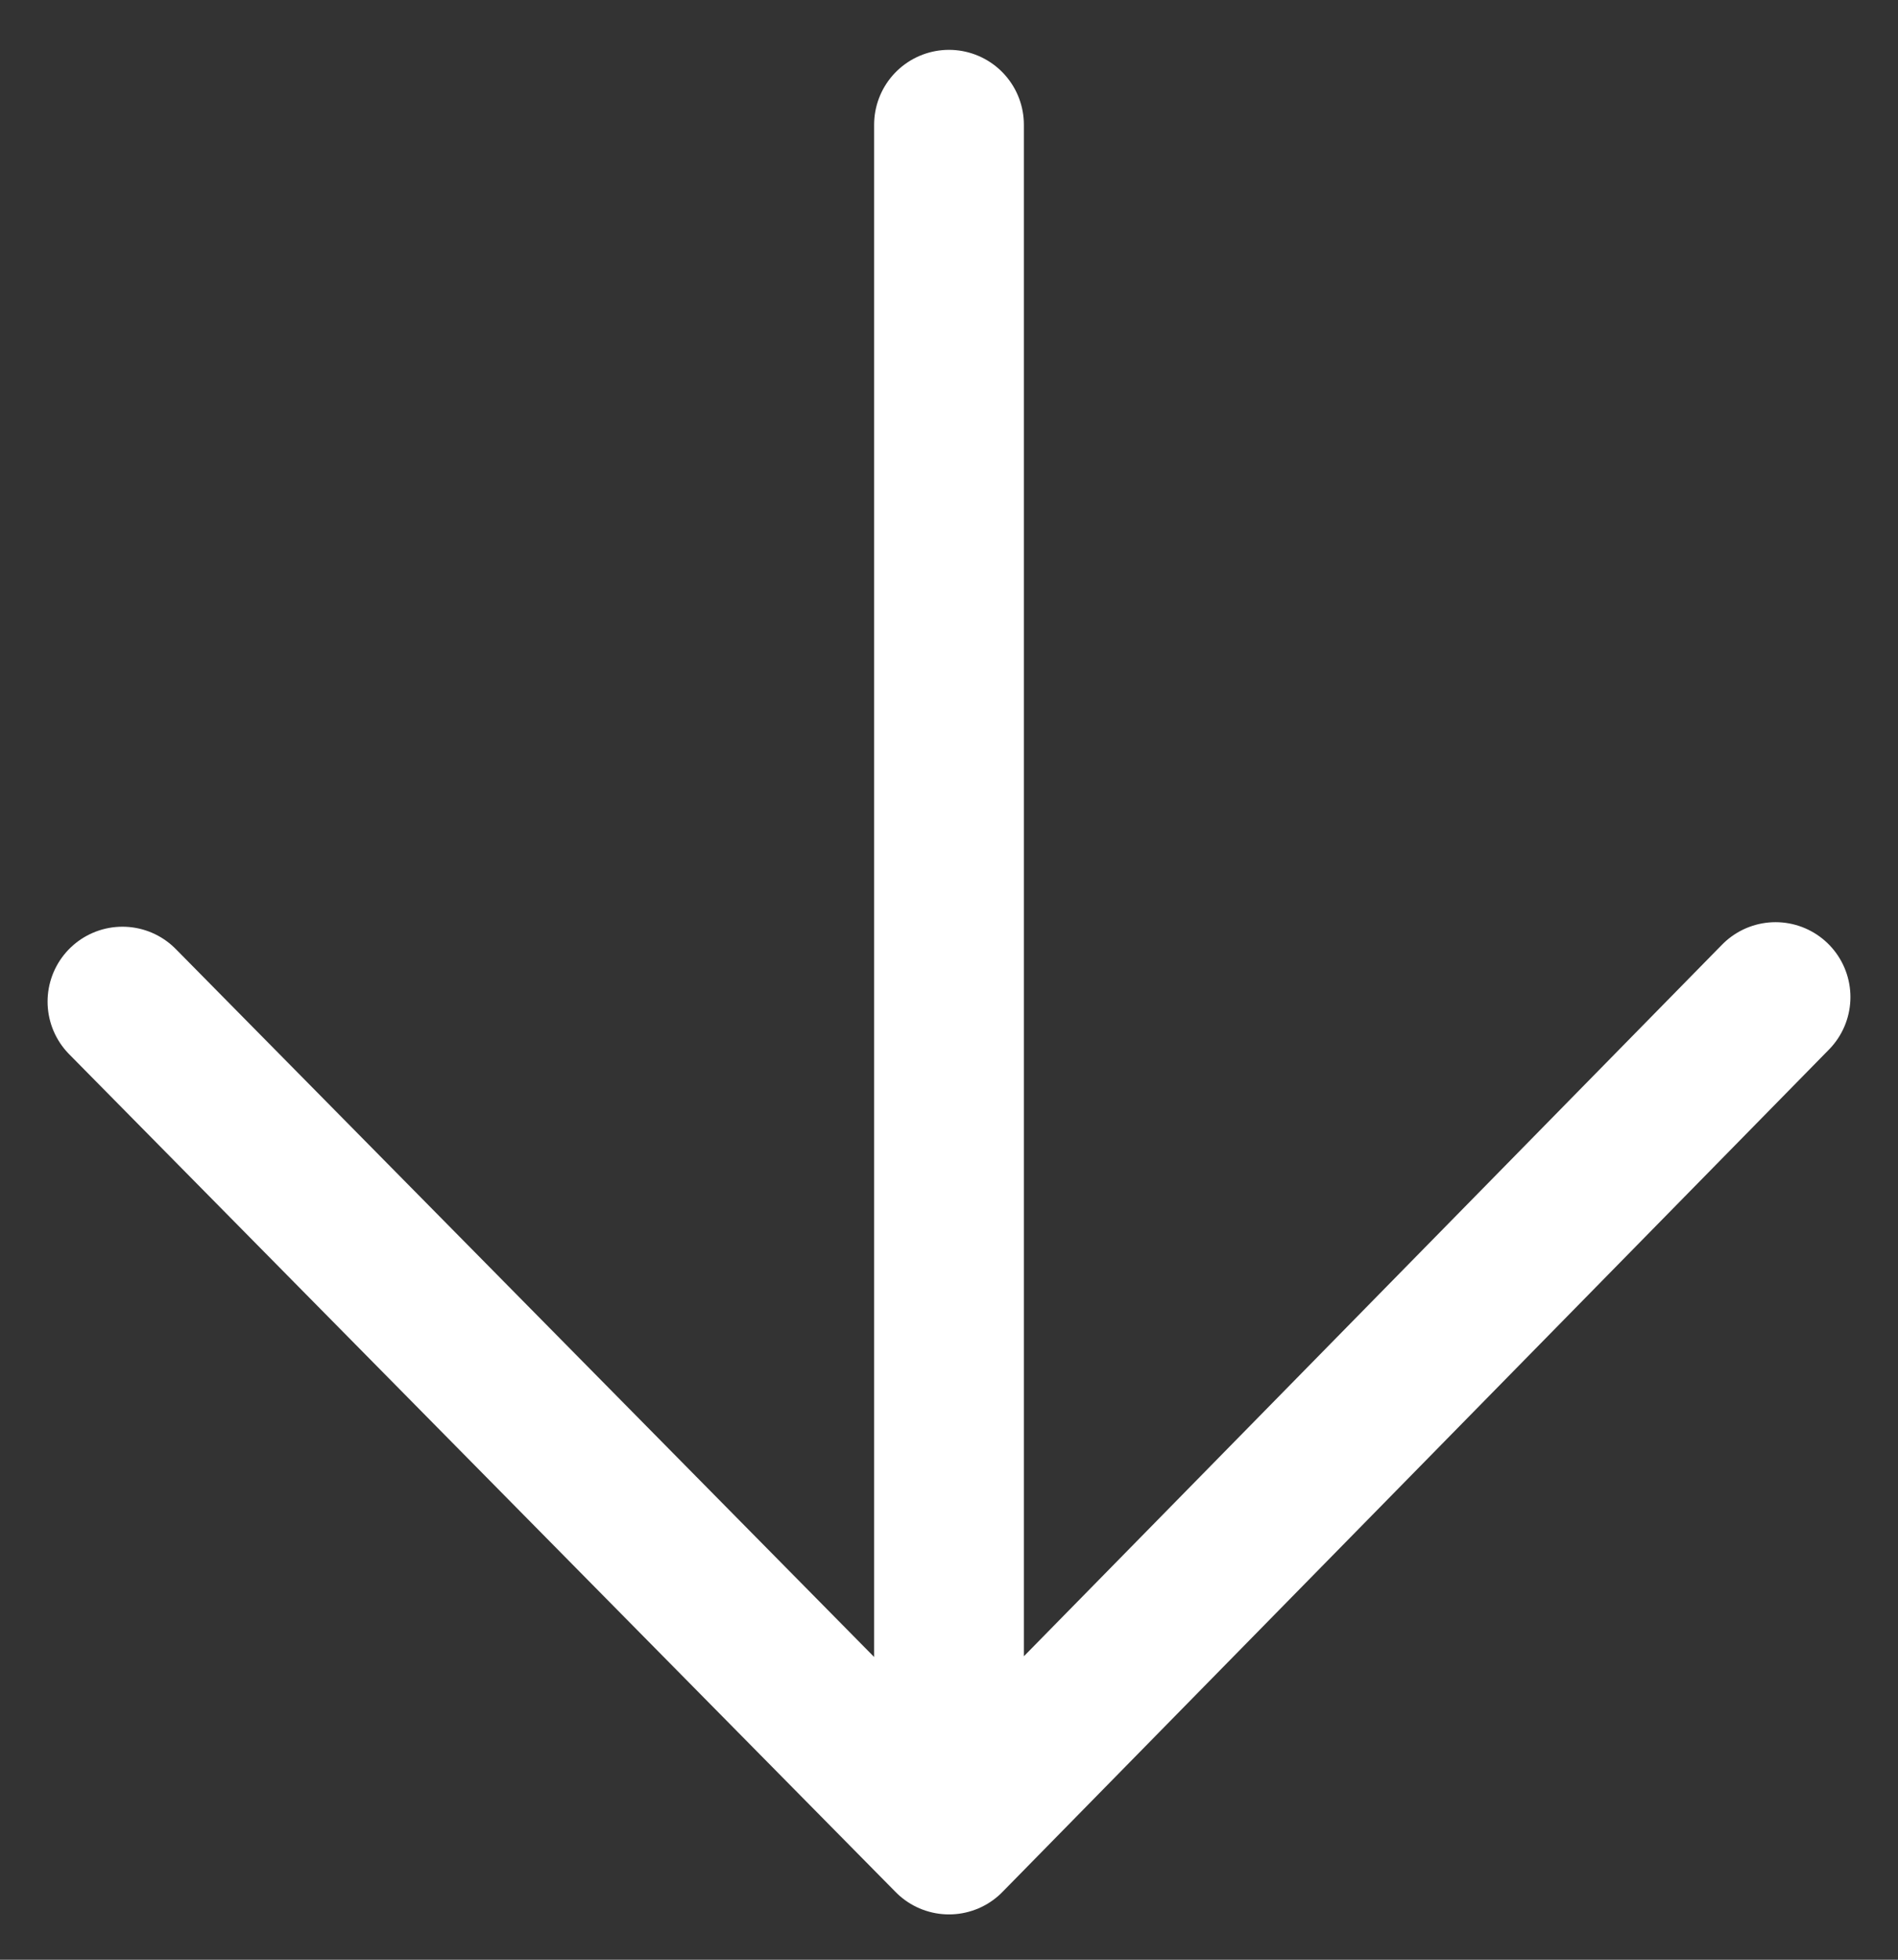
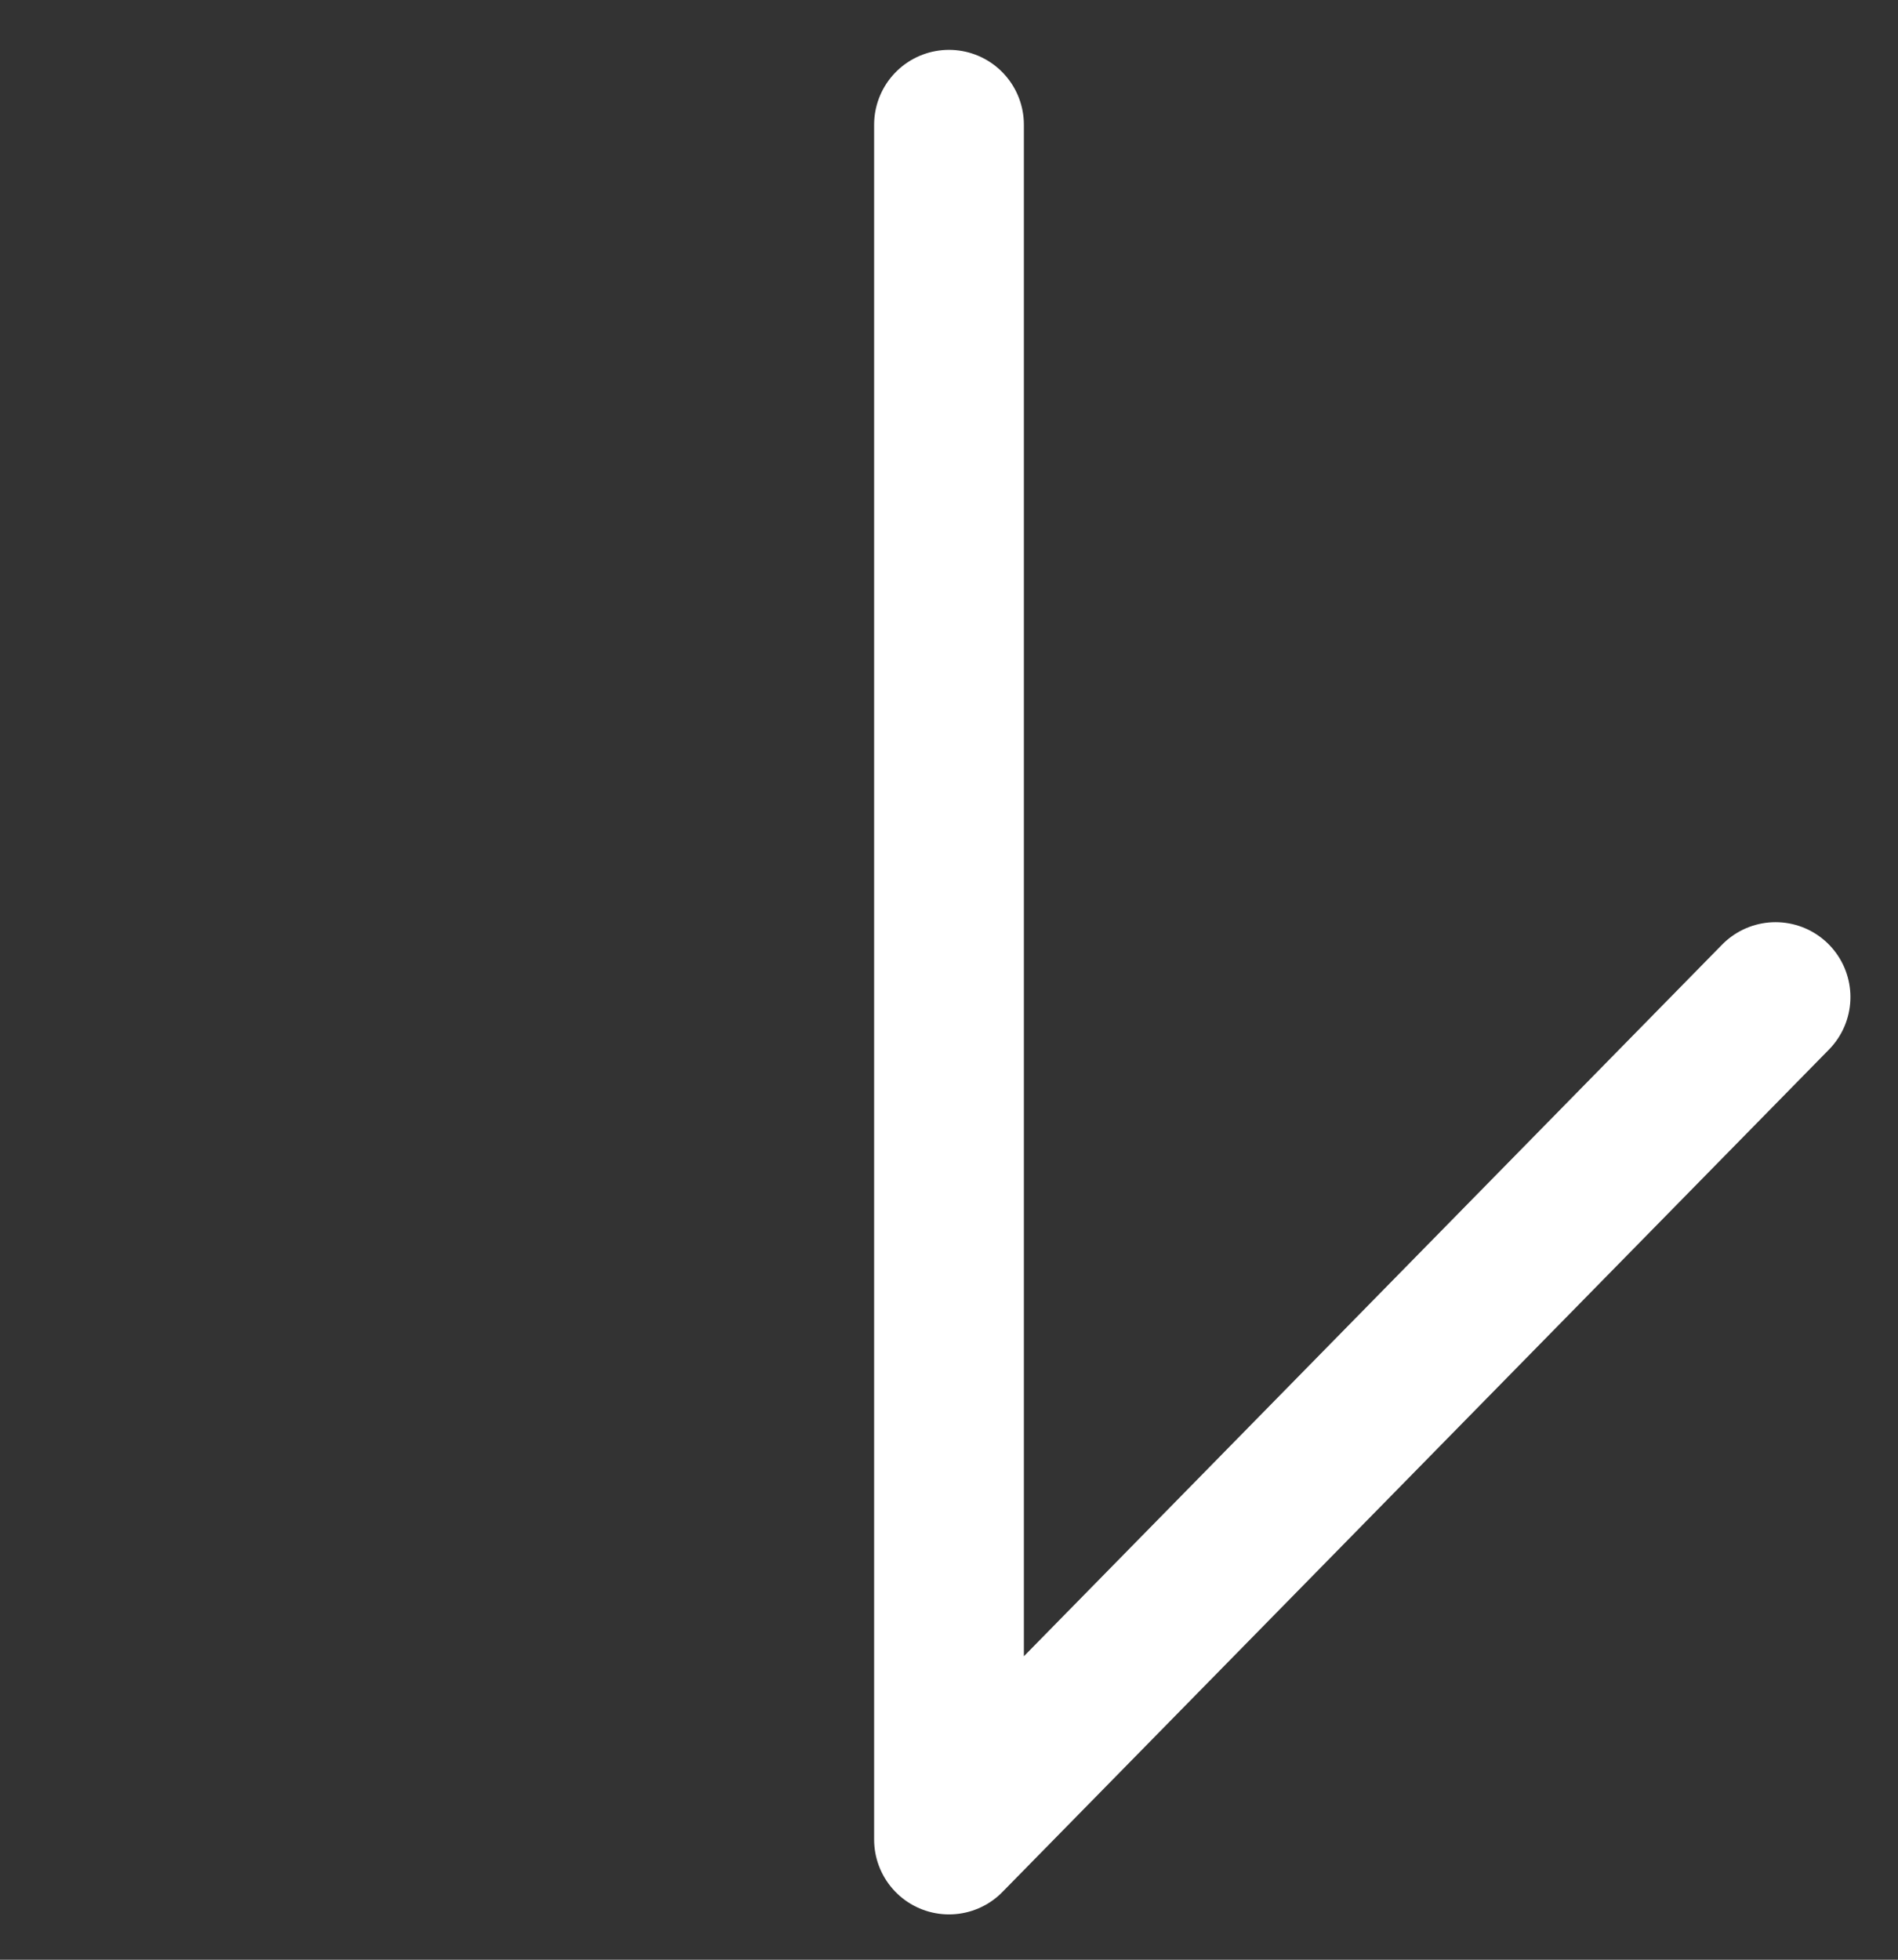
<svg xmlns="http://www.w3.org/2000/svg" width="31" height="32" viewBox="0 0 31 32" fill="none">
  <rect x="0" y="0" width="31" height="32" fill="#333333" stroke="none" />
-   <path d="M15.5 2.037L15.5 30.037M15.5 30.037L29 16.281M15.5 30.037L2 16.355" stroke="white" stroke-width="2.446" stroke-linecap="round" stroke-linejoin="round" />
+   <path d="M15.5 2.037L15.5 30.037M15.5 30.037L29 16.281M15.5 30.037" stroke="white" stroke-width="2.446" stroke-linecap="round" stroke-linejoin="round" />
</svg>